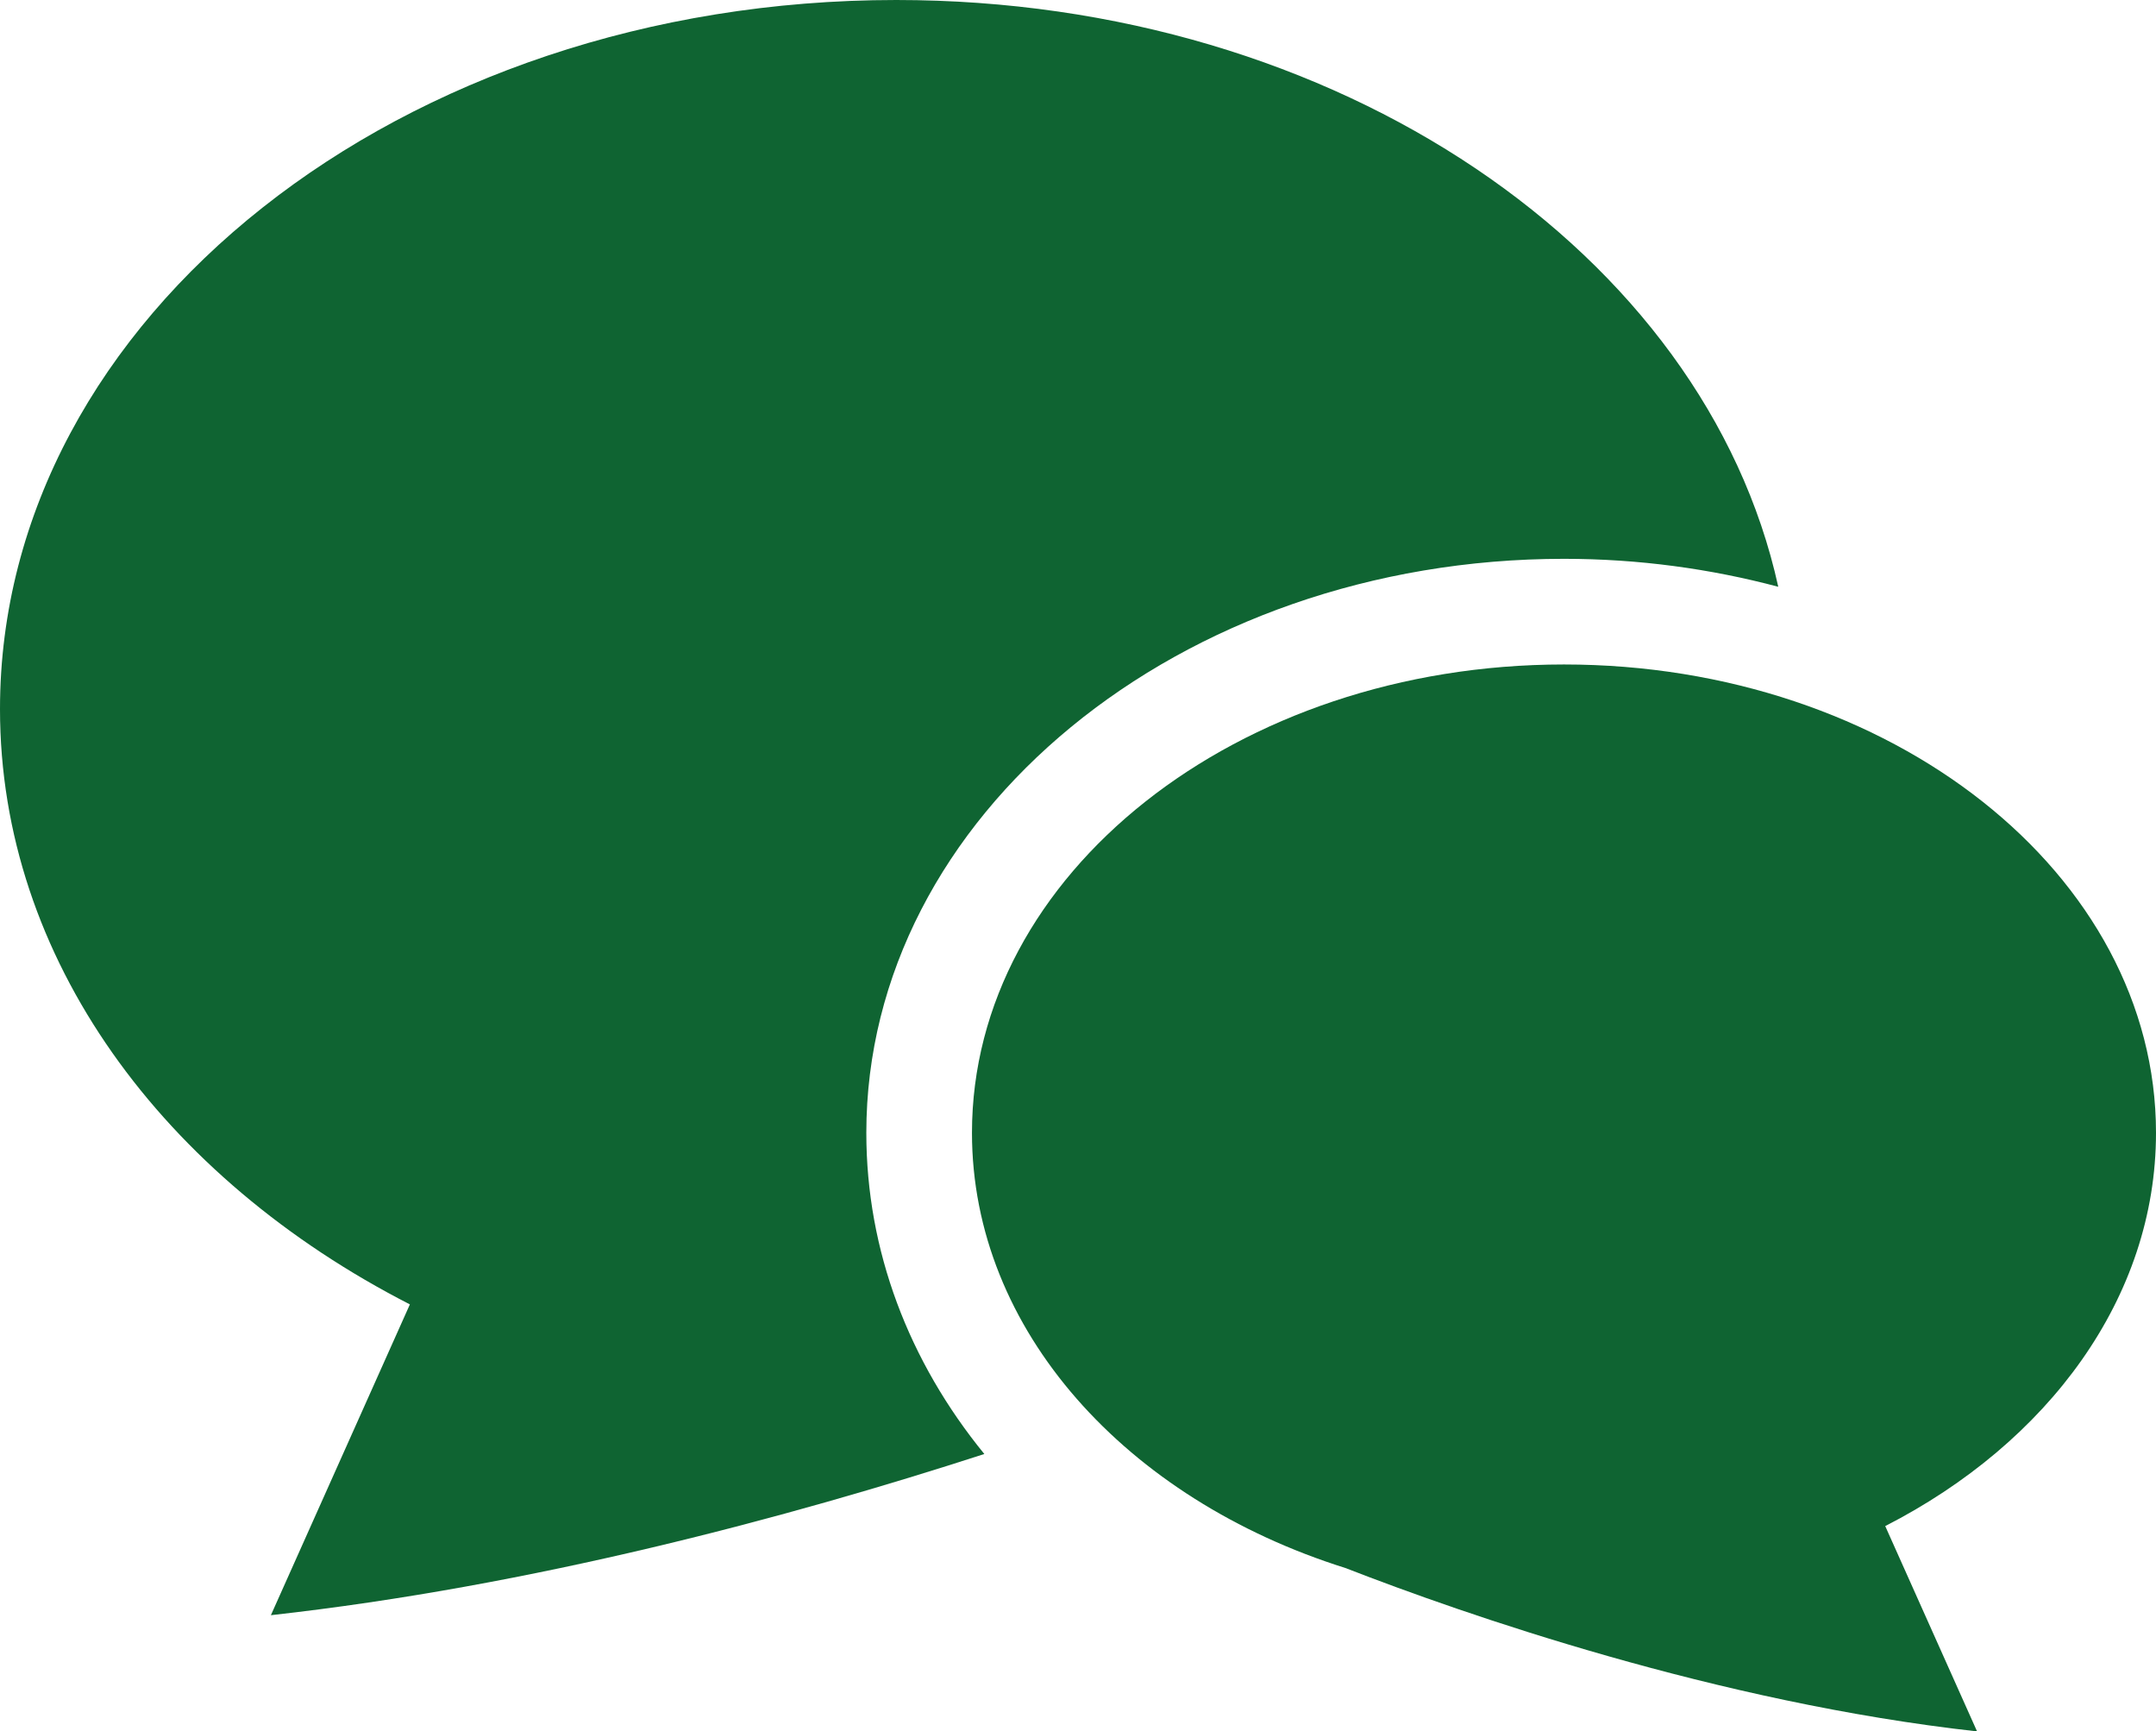
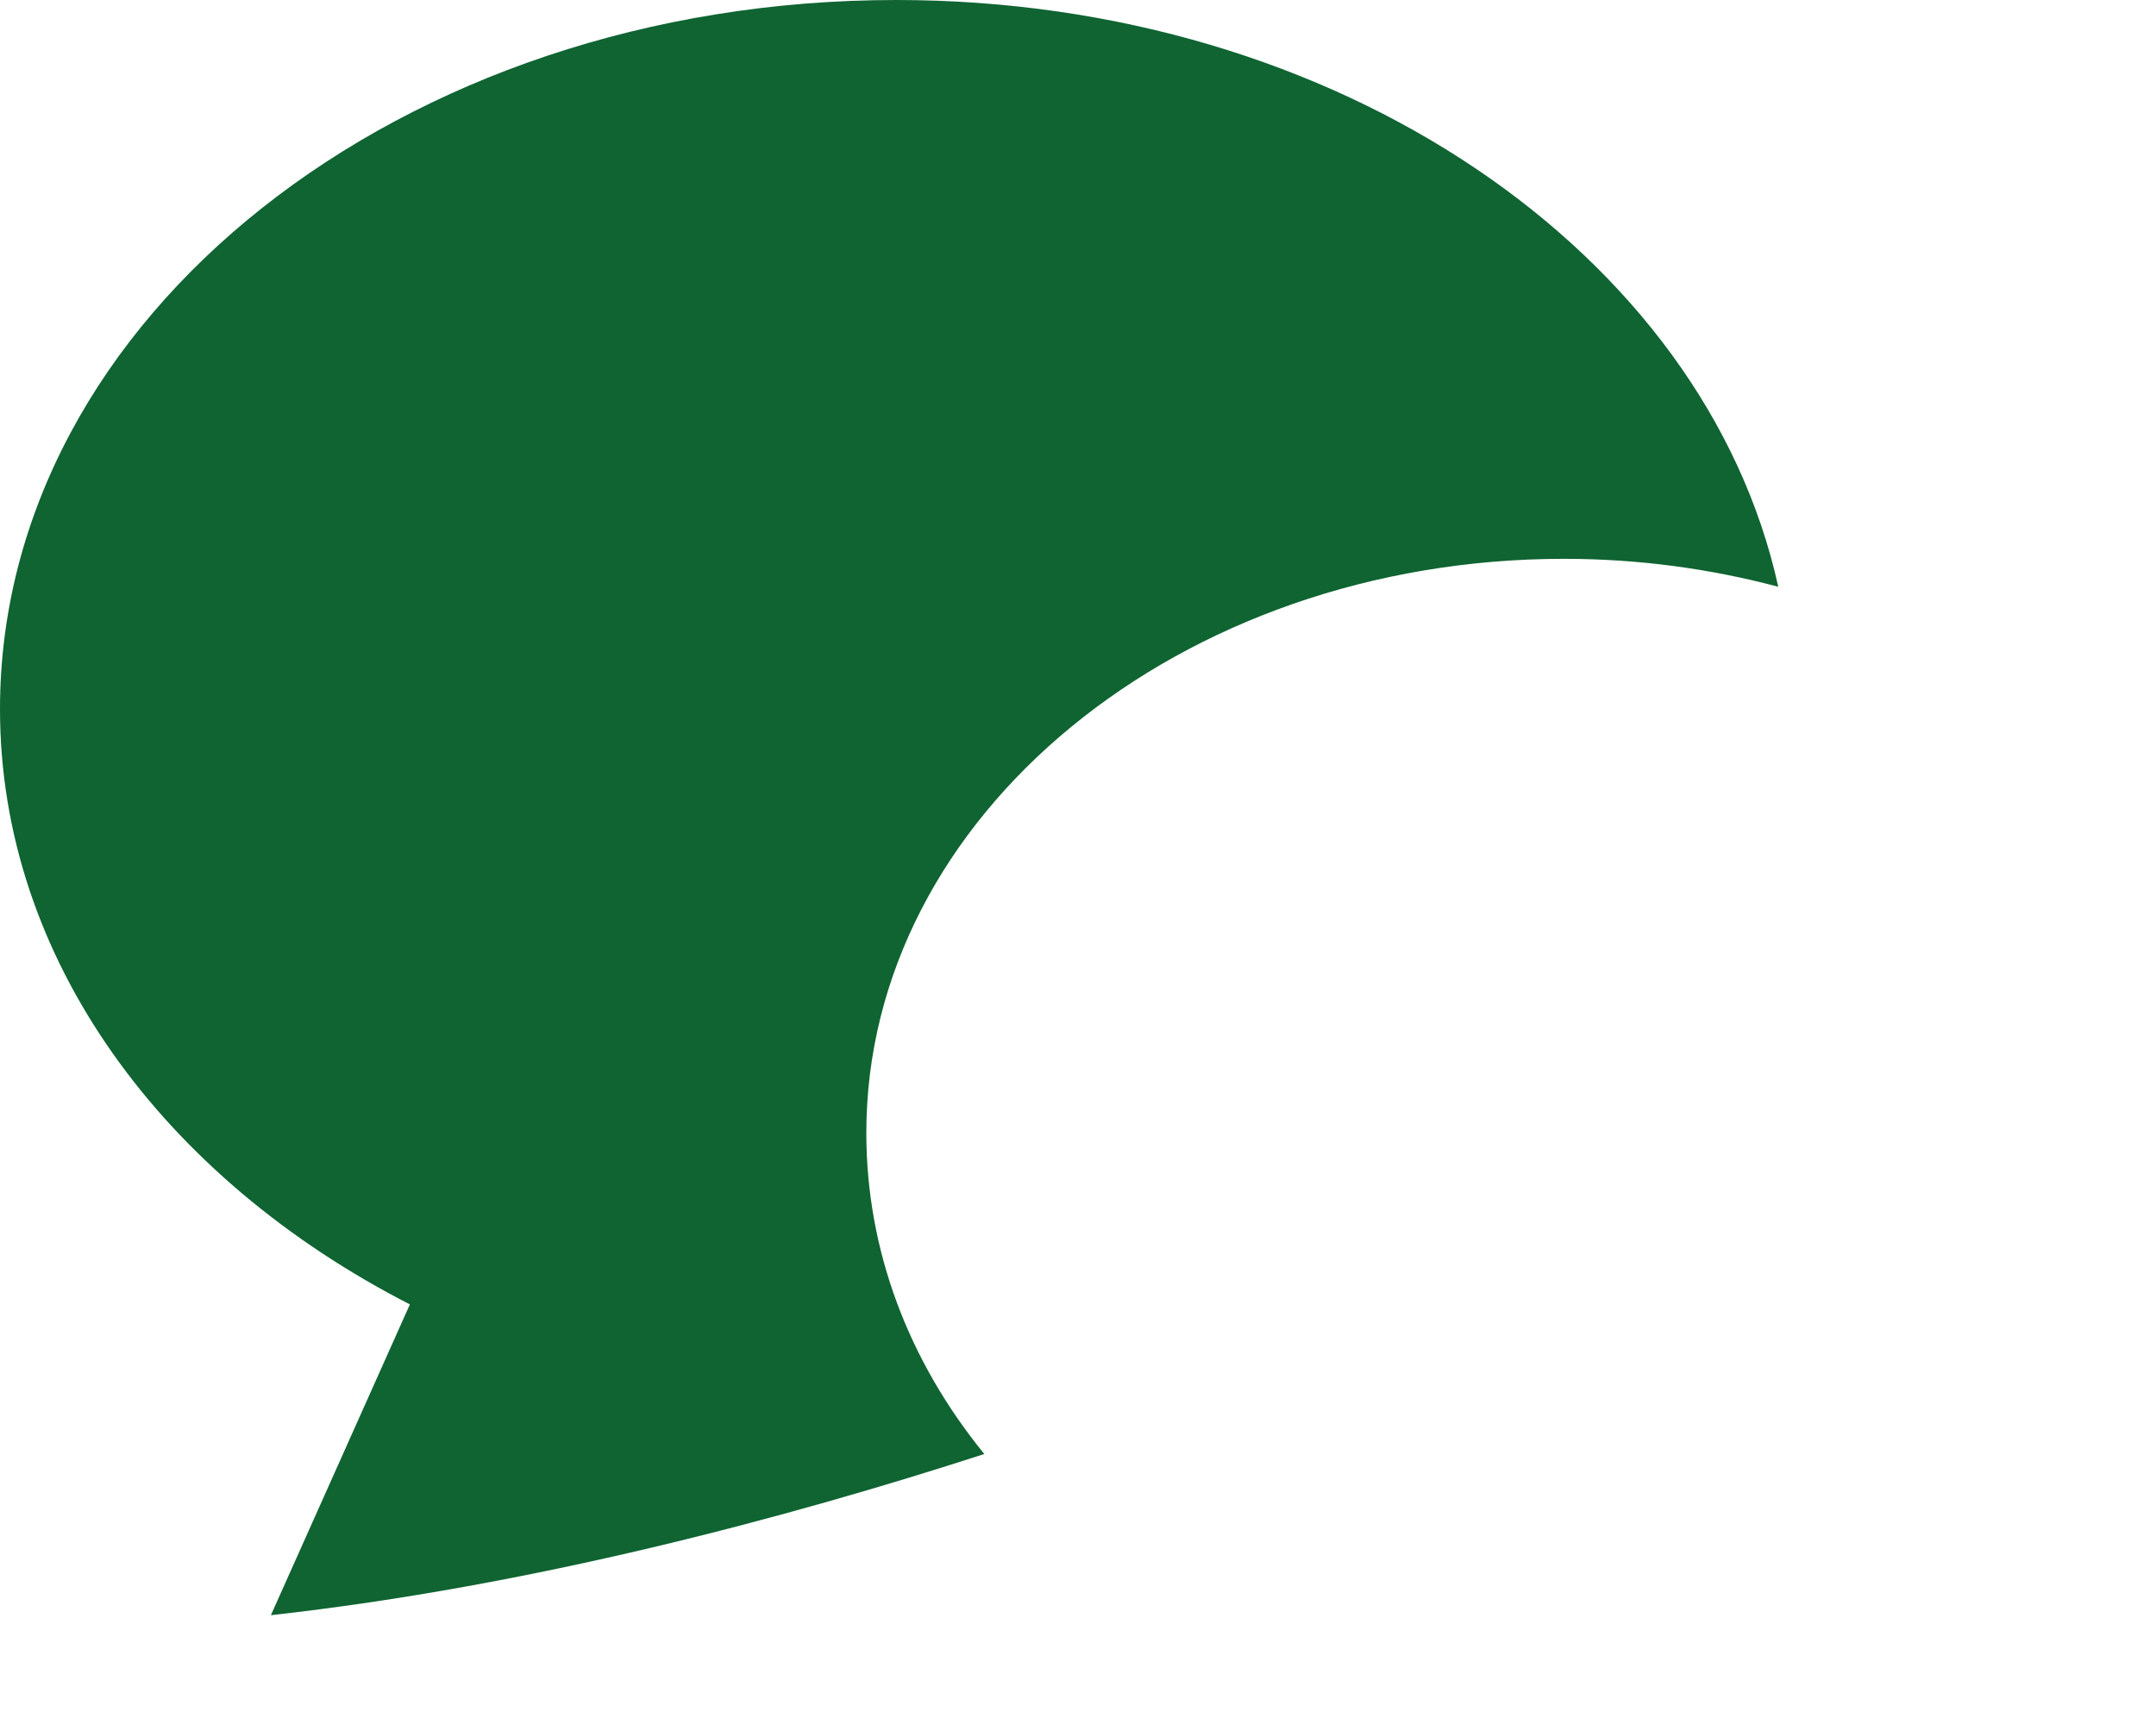
<svg xmlns="http://www.w3.org/2000/svg" version="1.1" id="レイヤー_1" x="0px" y="0px" width="89.49px" height="71.859px" viewBox="0 0 89.49 71.859" enable-background="new 0 0 89.49 71.859" xml:space="preserve">
  <path fill="#0F6432" d="M64.918,23.193c3.104,0,6.087,0.414,8.893,1.16C70.766,10.521,55.555,0,37.201,0C16.655,0,0,13.173,0,29.427  c0,10.364,6.778,19.468,17.013,24.71l-5.769,12.899c10.853-1.206,21.492-4.06,29.613-6.69c-3.13-3.834-4.898-8.43-4.898-13.33  C35.959,33.88,48.95,23.193,64.918,23.193" />
-   <path fill="#0F6432" d="M89.49,47.016c0-10.736-11.002-19.438-24.572-19.438c-13.572,0-24.574,8.701-24.574,19.438  c0,8.2,6.419,15.207,15.5,18.062c4.938,1.919,15.431,5.582,26.219,6.781l-3.812-8.521C85.012,59.876,89.49,53.863,89.49,47.016" />
</svg>